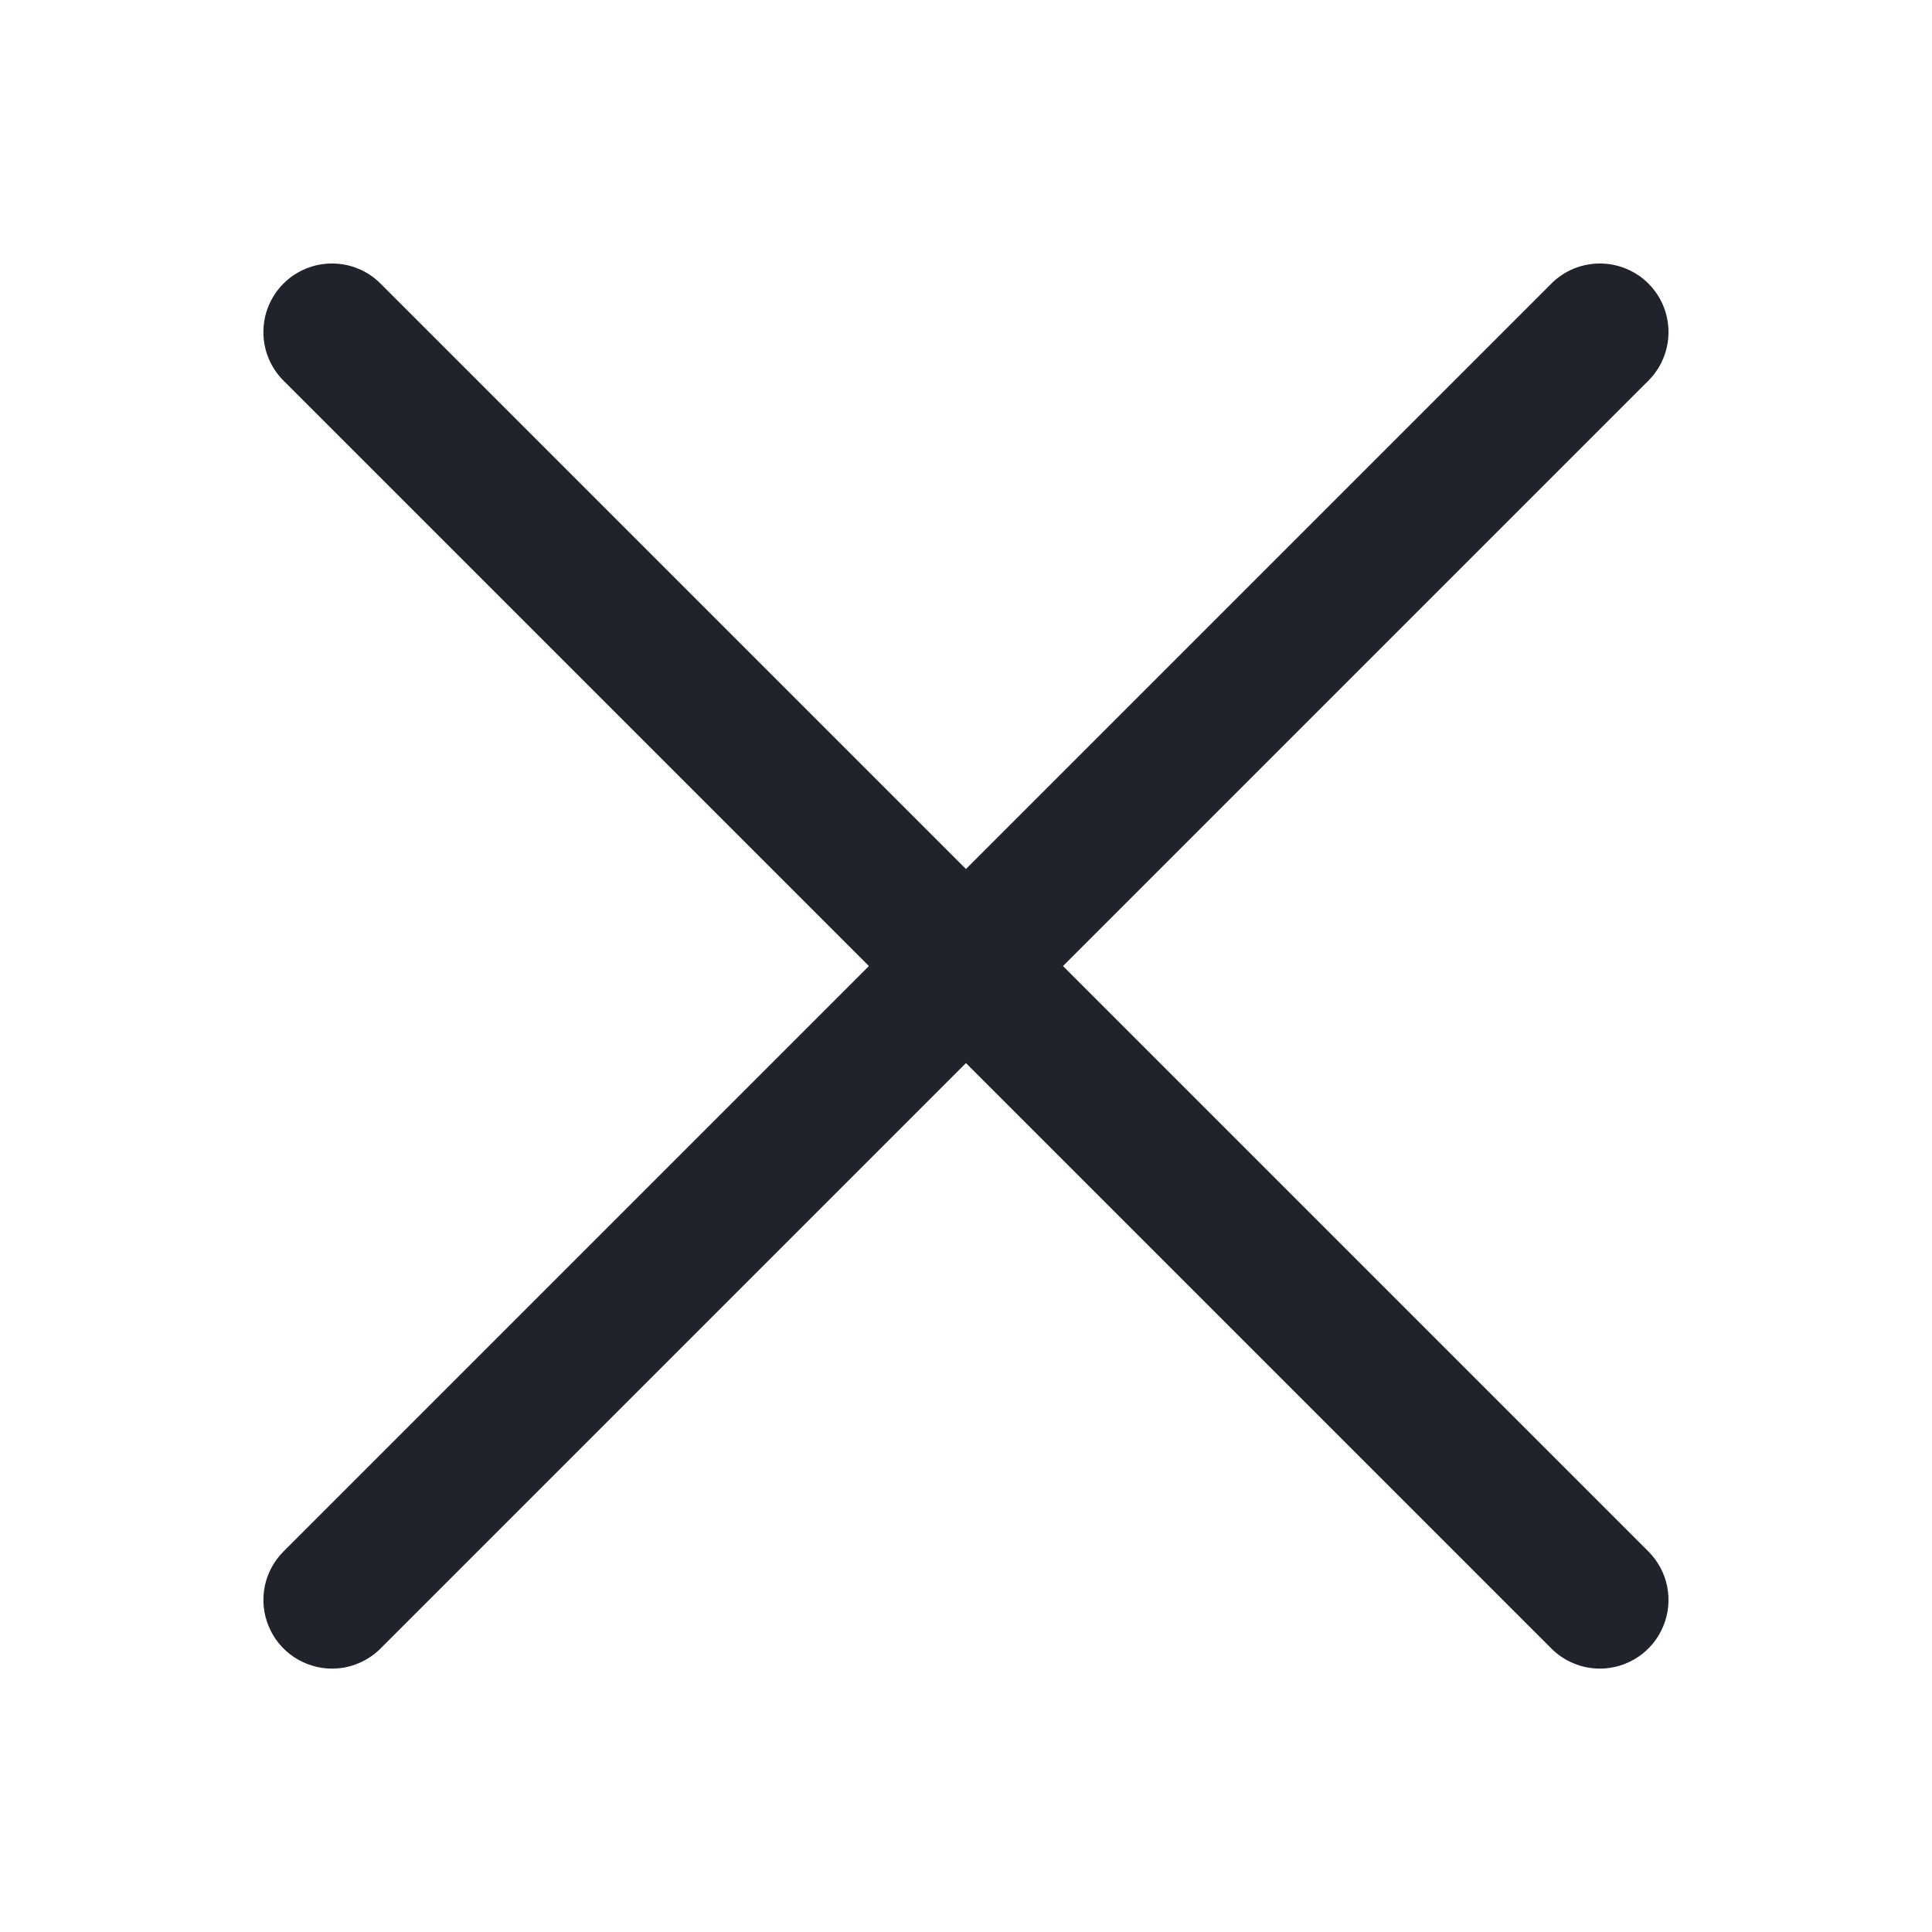
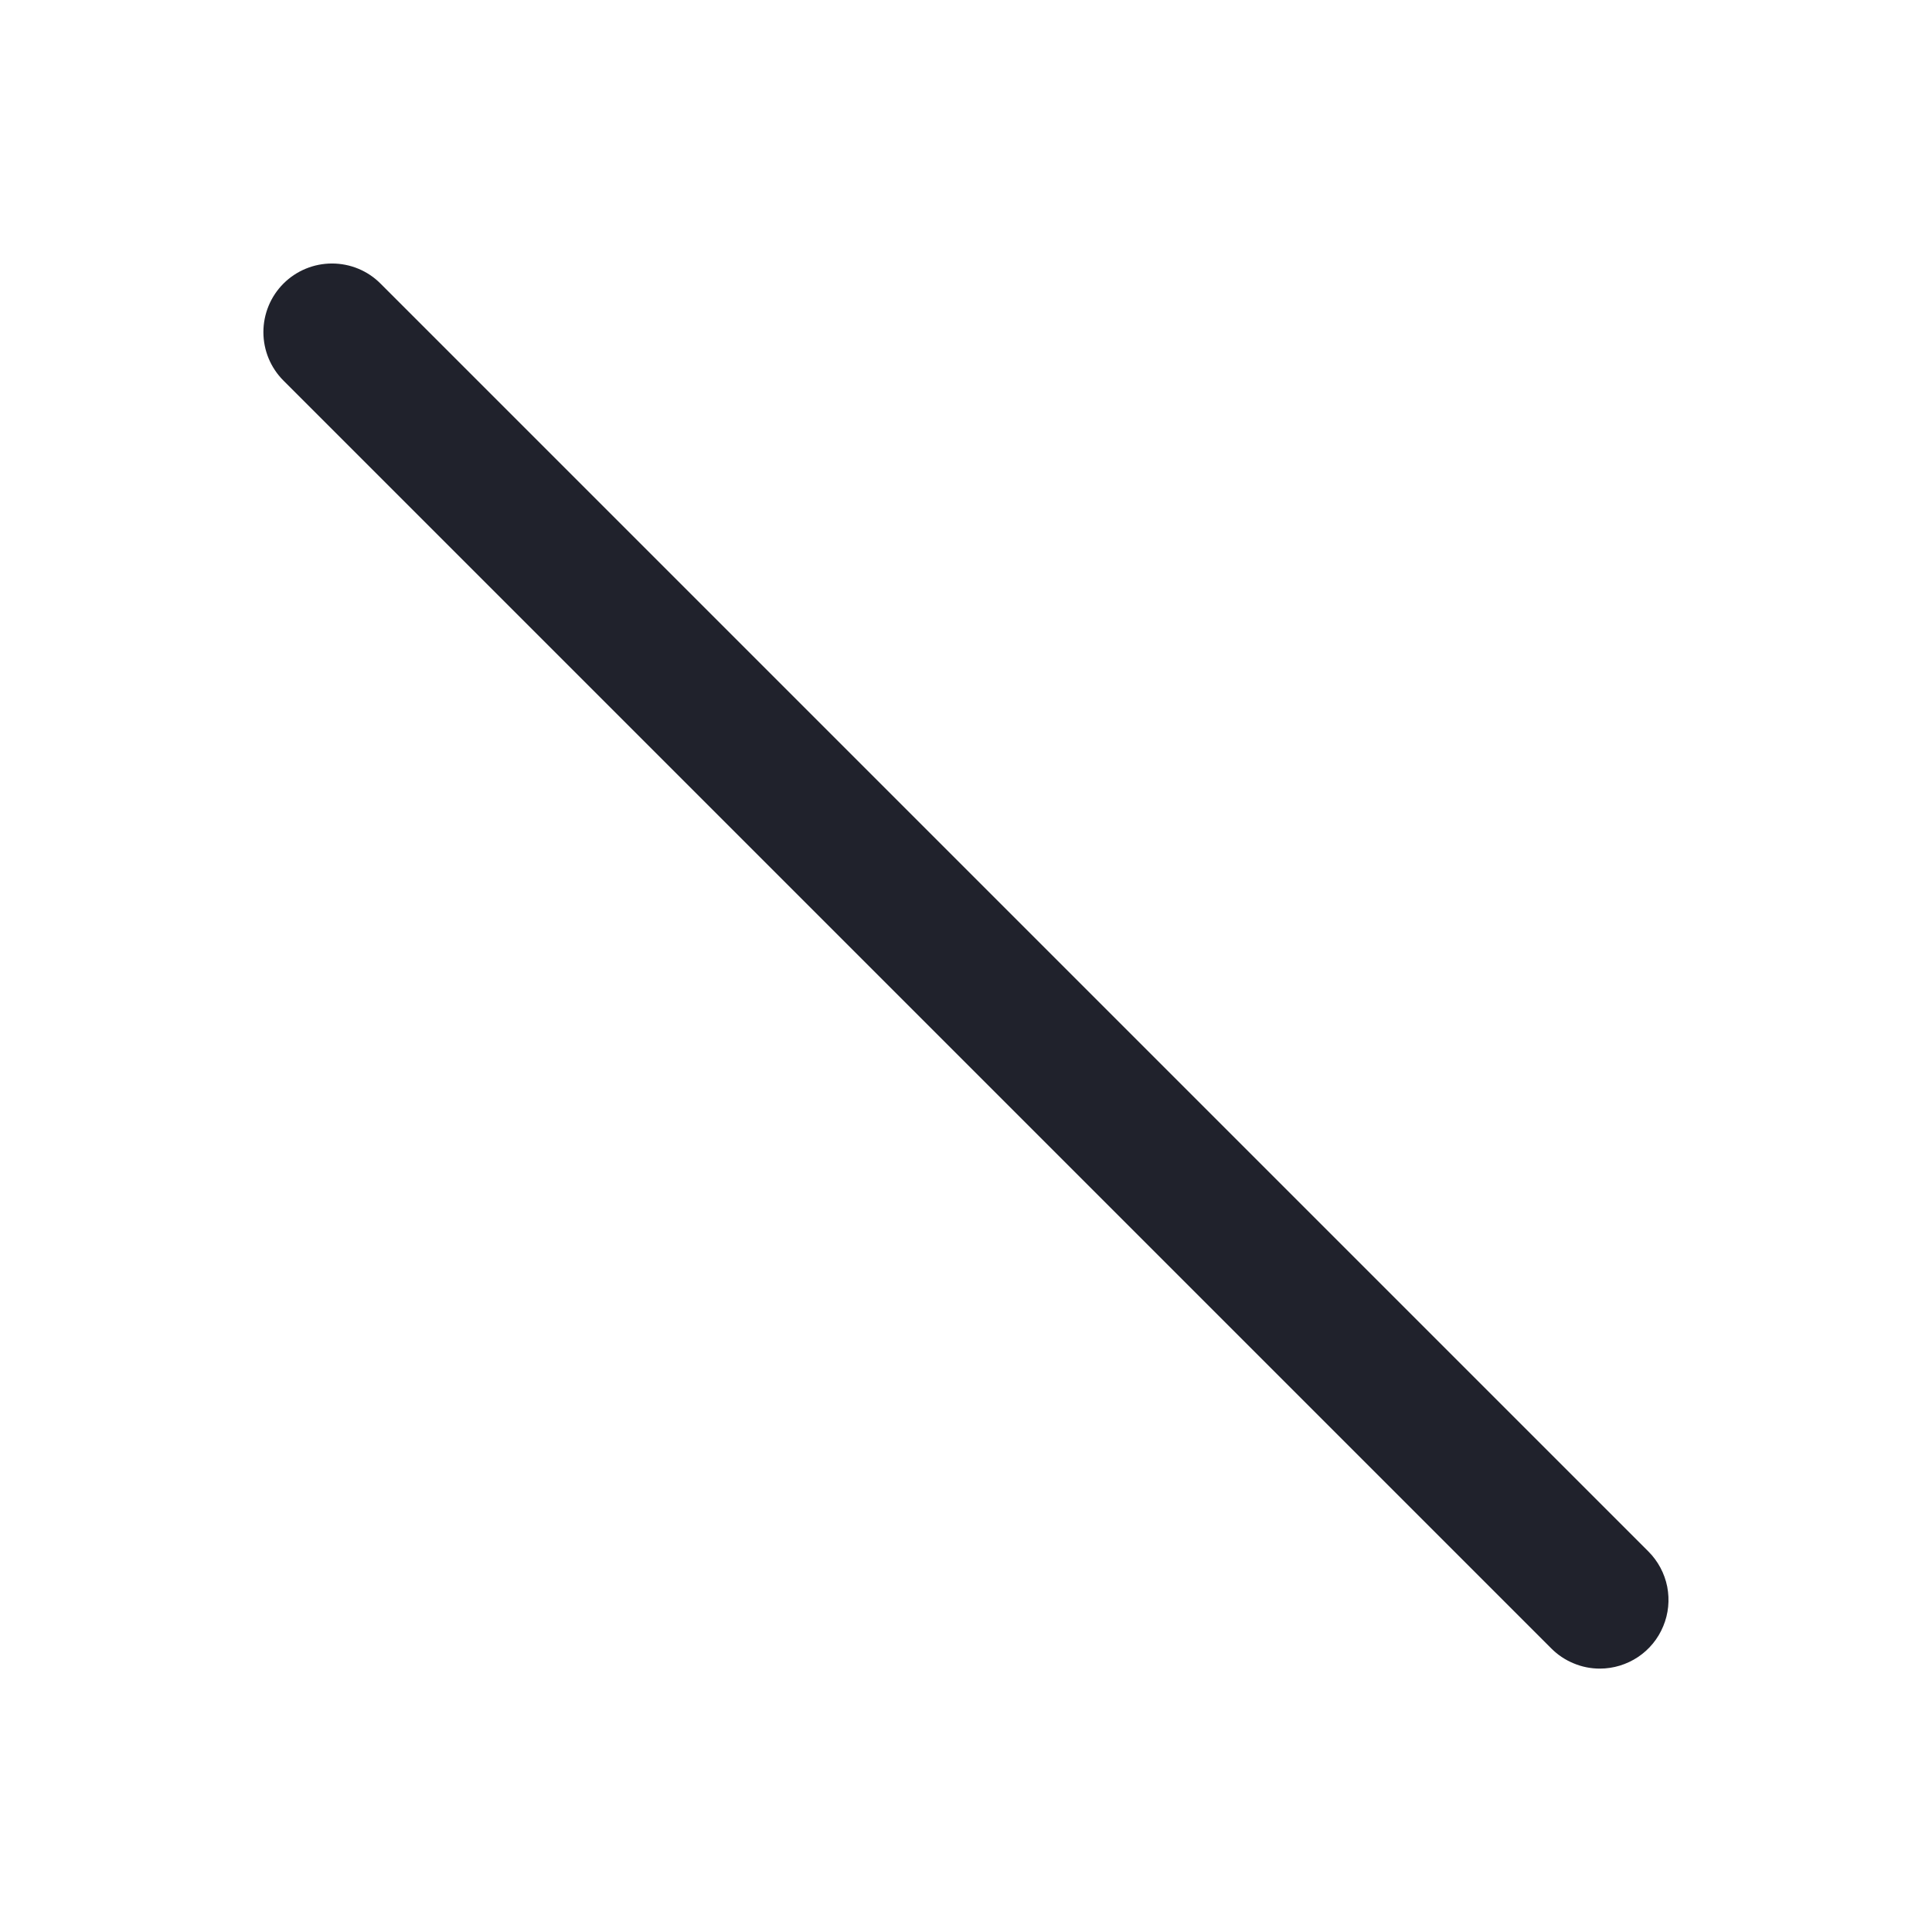
<svg xmlns="http://www.w3.org/2000/svg" width="18" height="18" viewBox="0 0 18 18" fill="none">
-   <path d="M3.093 15.546C2.967 15.546 2.843 15.508 2.738 15.438C2.633 15.368 2.551 15.268 2.503 15.151C2.454 15.034 2.442 14.906 2.466 14.782C2.491 14.658 2.552 14.544 2.641 14.455L14.454 2.642C14.573 2.522 14.736 2.455 14.906 2.455C15.075 2.455 15.238 2.522 15.358 2.642C15.478 2.762 15.545 2.925 15.545 3.094C15.545 3.264 15.478 3.426 15.358 3.546L3.545 15.359C3.486 15.418 3.416 15.465 3.338 15.497C3.261 15.53 3.177 15.546 3.093 15.546Z" fill="#20222C" />
  <path d="M14.906 15.546C14.822 15.546 14.739 15.53 14.661 15.497C14.583 15.465 14.513 15.418 14.454 15.359L2.641 3.546C2.521 3.426 2.454 3.264 2.454 3.094C2.454 2.925 2.521 2.762 2.641 2.642C2.761 2.522 2.924 2.455 3.093 2.455C3.263 2.455 3.426 2.522 3.545 2.642L15.358 14.455C15.447 14.544 15.508 14.658 15.533 14.782C15.557 14.906 15.545 15.034 15.496 15.151C15.448 15.268 15.366 15.368 15.261 15.438C15.156 15.508 15.032 15.546 14.906 15.546Z" fill="#20222C" />
</svg>